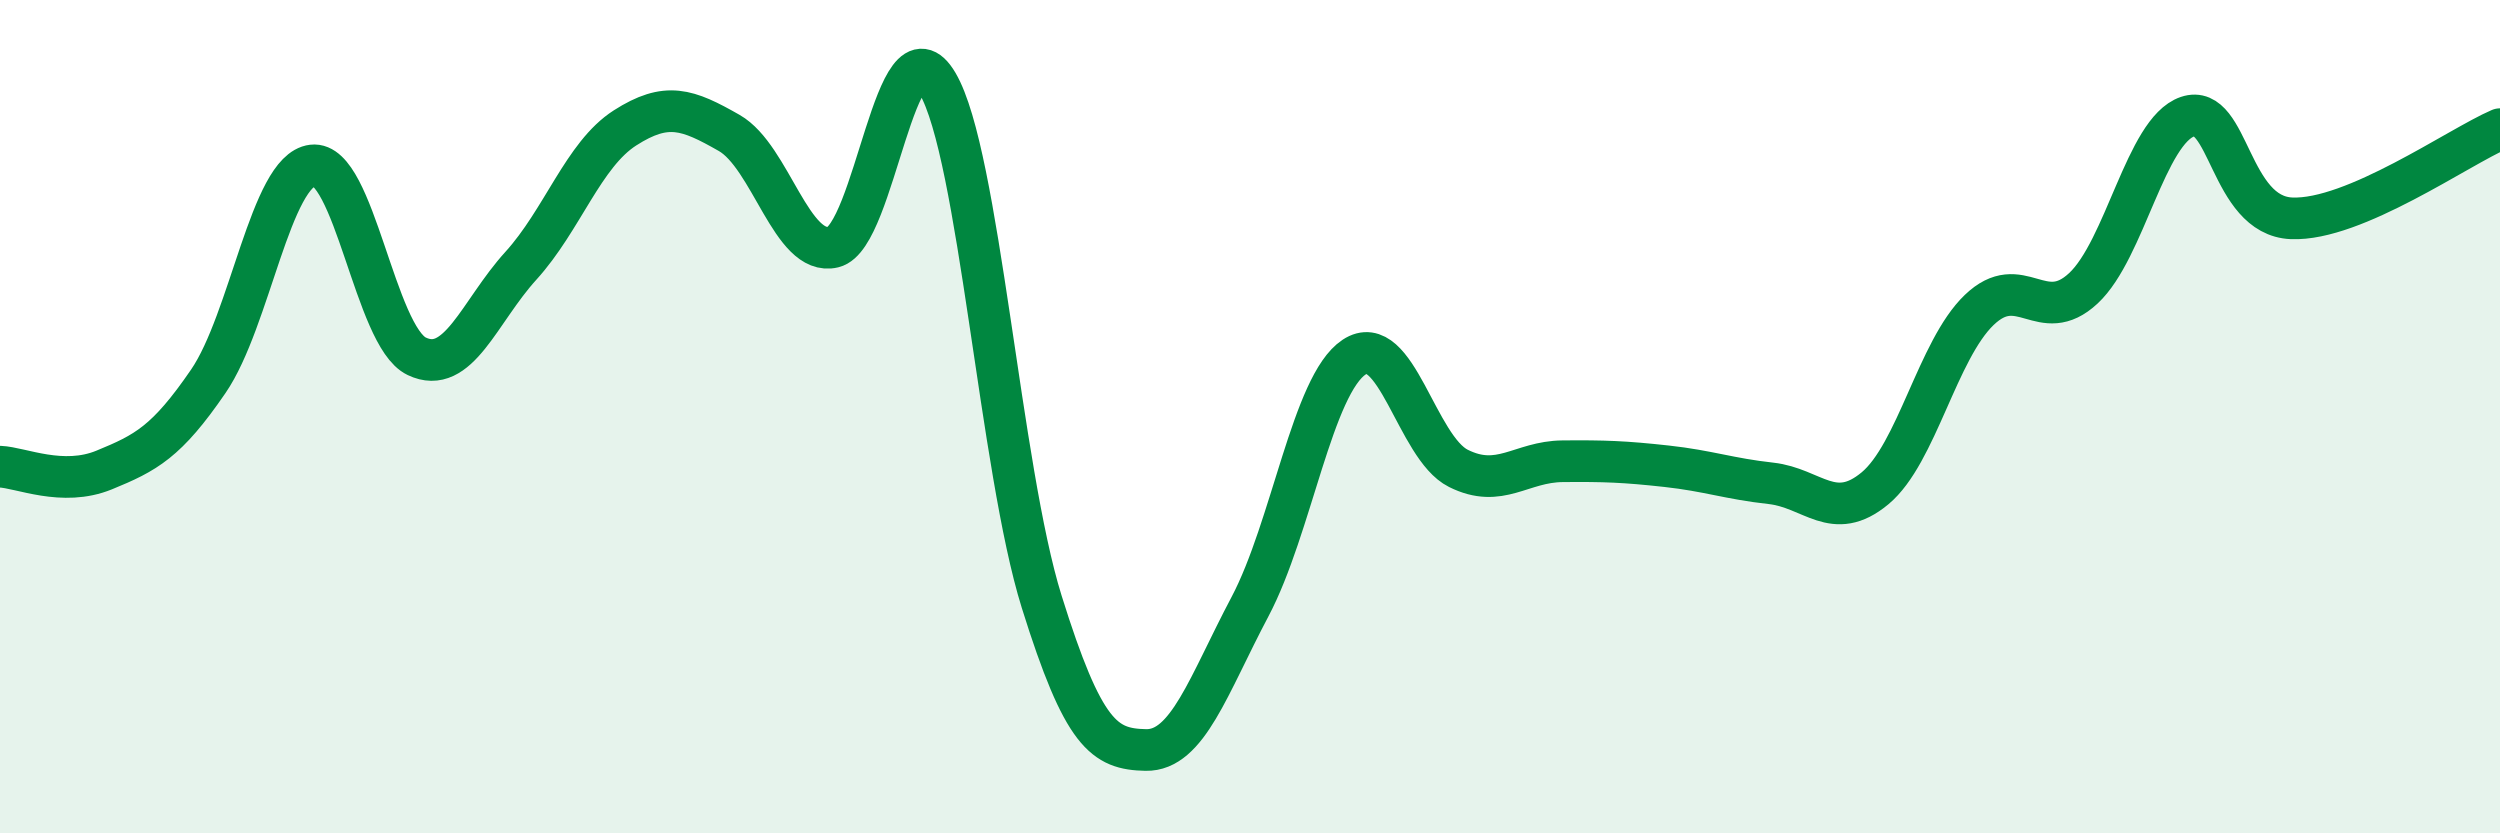
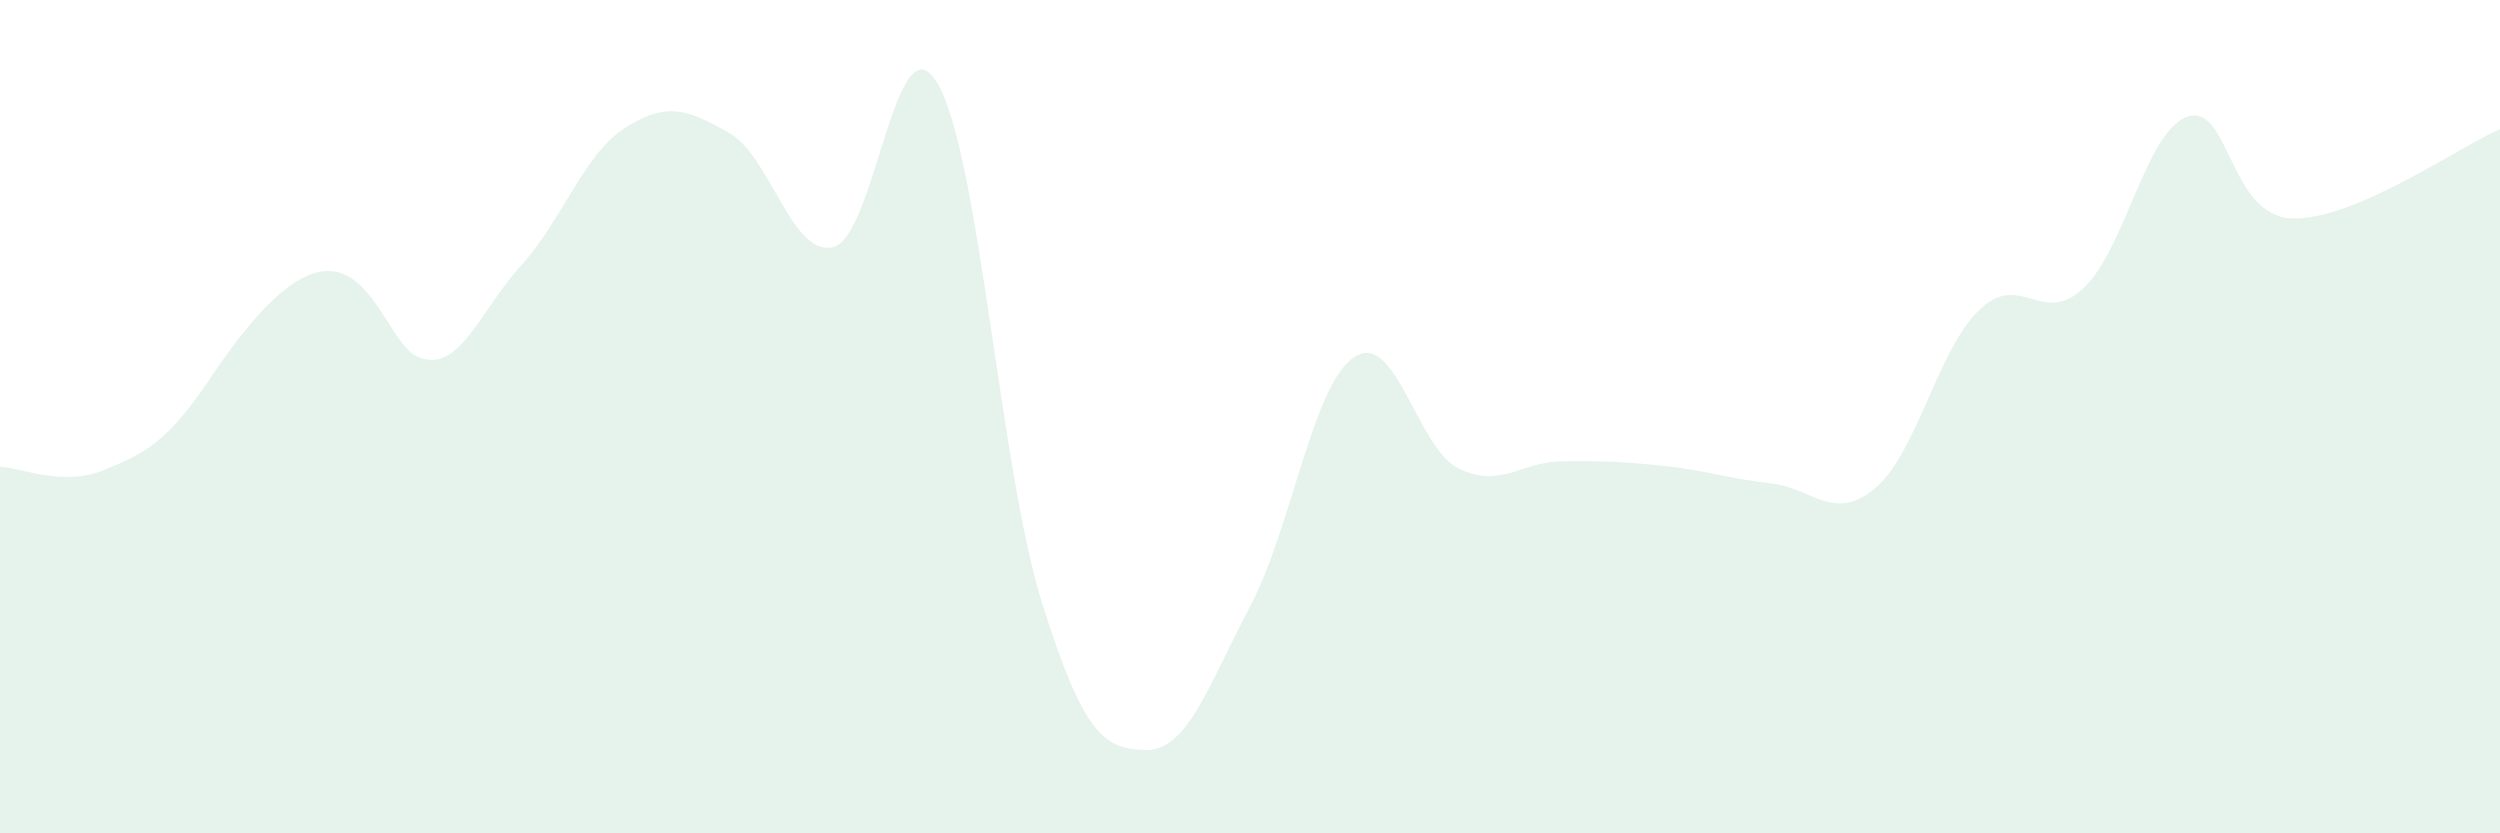
<svg xmlns="http://www.w3.org/2000/svg" width="60" height="20" viewBox="0 0 60 20">
-   <path d="M 0,11.2 C 0.5,11.22 1.5,11.69 2.5,11.28 C 3.5,10.87 4,10.61 5,9.15 C 6,7.69 6.5,4.09 7.5,3.97 C 8.5,3.85 9,8.07 10,8.55 C 11,9.03 11.5,7.48 12.5,6.38 C 13.5,5.28 14,3.71 15,3.07 C 16,2.43 16.5,2.62 17.5,3.19 C 18.5,3.76 19,6.17 20,5.93 C 21,5.69 21.5,0.3 22.5,2 C 23.5,3.7 24,11.24 25,14.44 C 26,17.64 26.5,17.98 27.5,18 C 28.5,18.02 29,16.45 30,14.56 C 31,12.67 31.5,9.23 32.5,8.57 C 33.5,7.91 34,10.74 35,11.24 C 36,11.74 36.5,11.08 37.5,11.07 C 38.5,11.06 39,11.08 40,11.19 C 41,11.3 41.5,11.49 42.5,11.6 C 43.5,11.71 44,12.55 45,11.72 C 46,10.89 46.5,8.4 47.5,7.44 C 48.5,6.48 49,7.85 50,6.92 C 51,5.99 51.5,3.14 52.5,2.8 C 53.5,2.46 53.5,5.18 55,5.24 C 56.5,5.3 59,3.53 60,3.1L60 20L0 20Z" fill="#008740" opacity="0.1" stroke-linecap="round" stroke-linejoin="round" />
-   <path d="M 0,11.2 C 0.5,11.22 1.5,11.69 2.5,11.28 C 3.5,10.87 4,10.61 5,9.15 C 6,7.69 6.5,4.09 7.5,3.97 C 8.5,3.85 9,8.07 10,8.55 C 11,9.03 11.5,7.48 12.5,6.38 C 13.5,5.28 14,3.71 15,3.07 C 16,2.43 16.5,2.62 17.5,3.19 C 18.5,3.76 19,6.17 20,5.93 C 21,5.69 21.5,0.3 22.5,2 C 23.5,3.7 24,11.24 25,14.44 C 26,17.64 26.5,17.98 27.5,18 C 28.5,18.02 29,16.45 30,14.56 C 31,12.67 31.5,9.23 32.5,8.57 C 33.5,7.91 34,10.74 35,11.24 C 36,11.74 36.5,11.08 37.5,11.07 C 38.5,11.06 39,11.08 40,11.19 C 41,11.3 41.5,11.49 42.5,11.6 C 43.5,11.71 44,12.55 45,11.72 C 46,10.89 46.5,8.4 47.5,7.44 C 48.5,6.48 49,7.85 50,6.92 C 51,5.99 51.5,3.14 52.5,2.8 C 53.5,2.46 53.5,5.18 55,5.24 C 56.5,5.3 59,3.53 60,3.1" stroke="#008740" stroke-width="1" fill="none" stroke-linecap="round" stroke-linejoin="round" />
+   <path d="M 0,11.2 C 0.5,11.22 1.5,11.69 2.5,11.28 C 3.5,10.87 4,10.61 5,9.15 C 8.5,3.85 9,8.07 10,8.55 C 11,9.03 11.5,7.48 12.5,6.38 C 13.5,5.28 14,3.71 15,3.07 C 16,2.43 16.5,2.62 17.5,3.19 C 18.5,3.76 19,6.17 20,5.93 C 21,5.69 21.5,0.3 22.5,2 C 23.5,3.7 24,11.24 25,14.44 C 26,17.64 26.5,17.98 27.5,18 C 28.5,18.02 29,16.45 30,14.56 C 31,12.67 31.5,9.23 32.5,8.57 C 33.5,7.91 34,10.74 35,11.24 C 36,11.74 36.5,11.08 37.5,11.07 C 38.5,11.06 39,11.08 40,11.19 C 41,11.3 41.5,11.49 42.5,11.6 C 43.5,11.71 44,12.55 45,11.72 C 46,10.89 46.5,8.4 47.5,7.44 C 48.5,6.48 49,7.85 50,6.92 C 51,5.99 51.5,3.14 52.5,2.8 C 53.5,2.46 53.5,5.18 55,5.24 C 56.5,5.3 59,3.53 60,3.1L60 20L0 20Z" fill="#008740" opacity="0.1" stroke-linecap="round" stroke-linejoin="round" />
</svg>